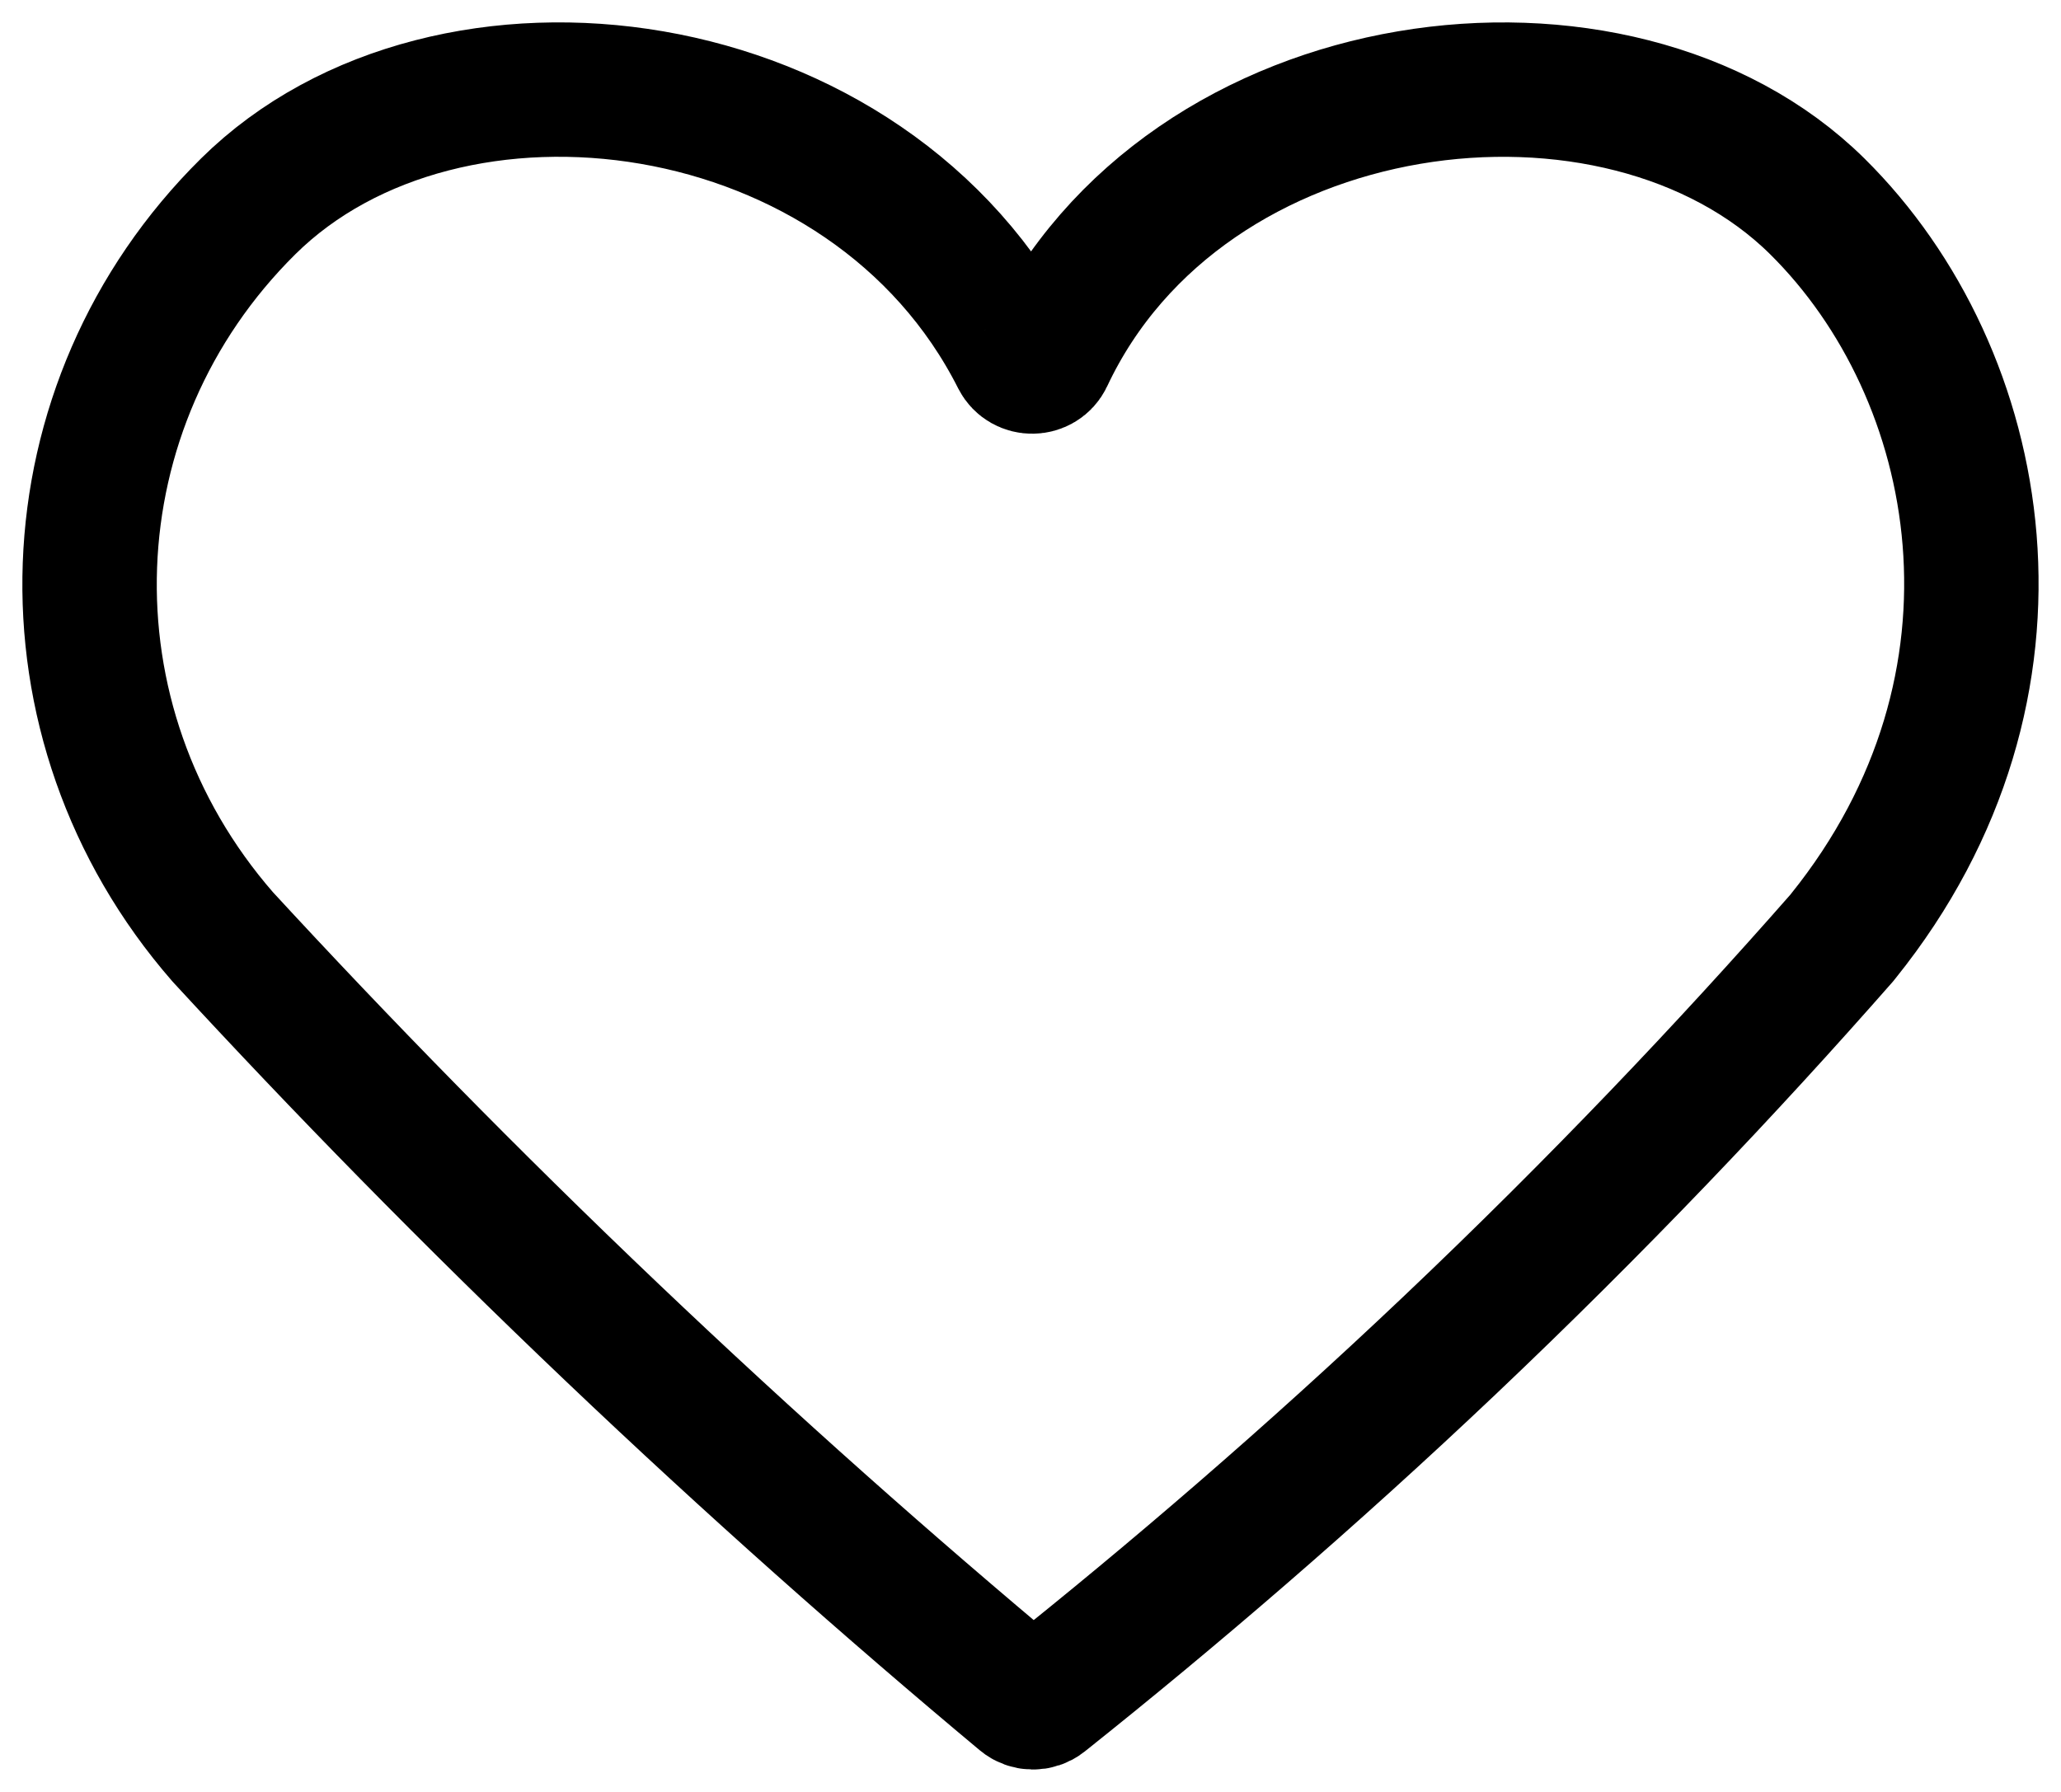
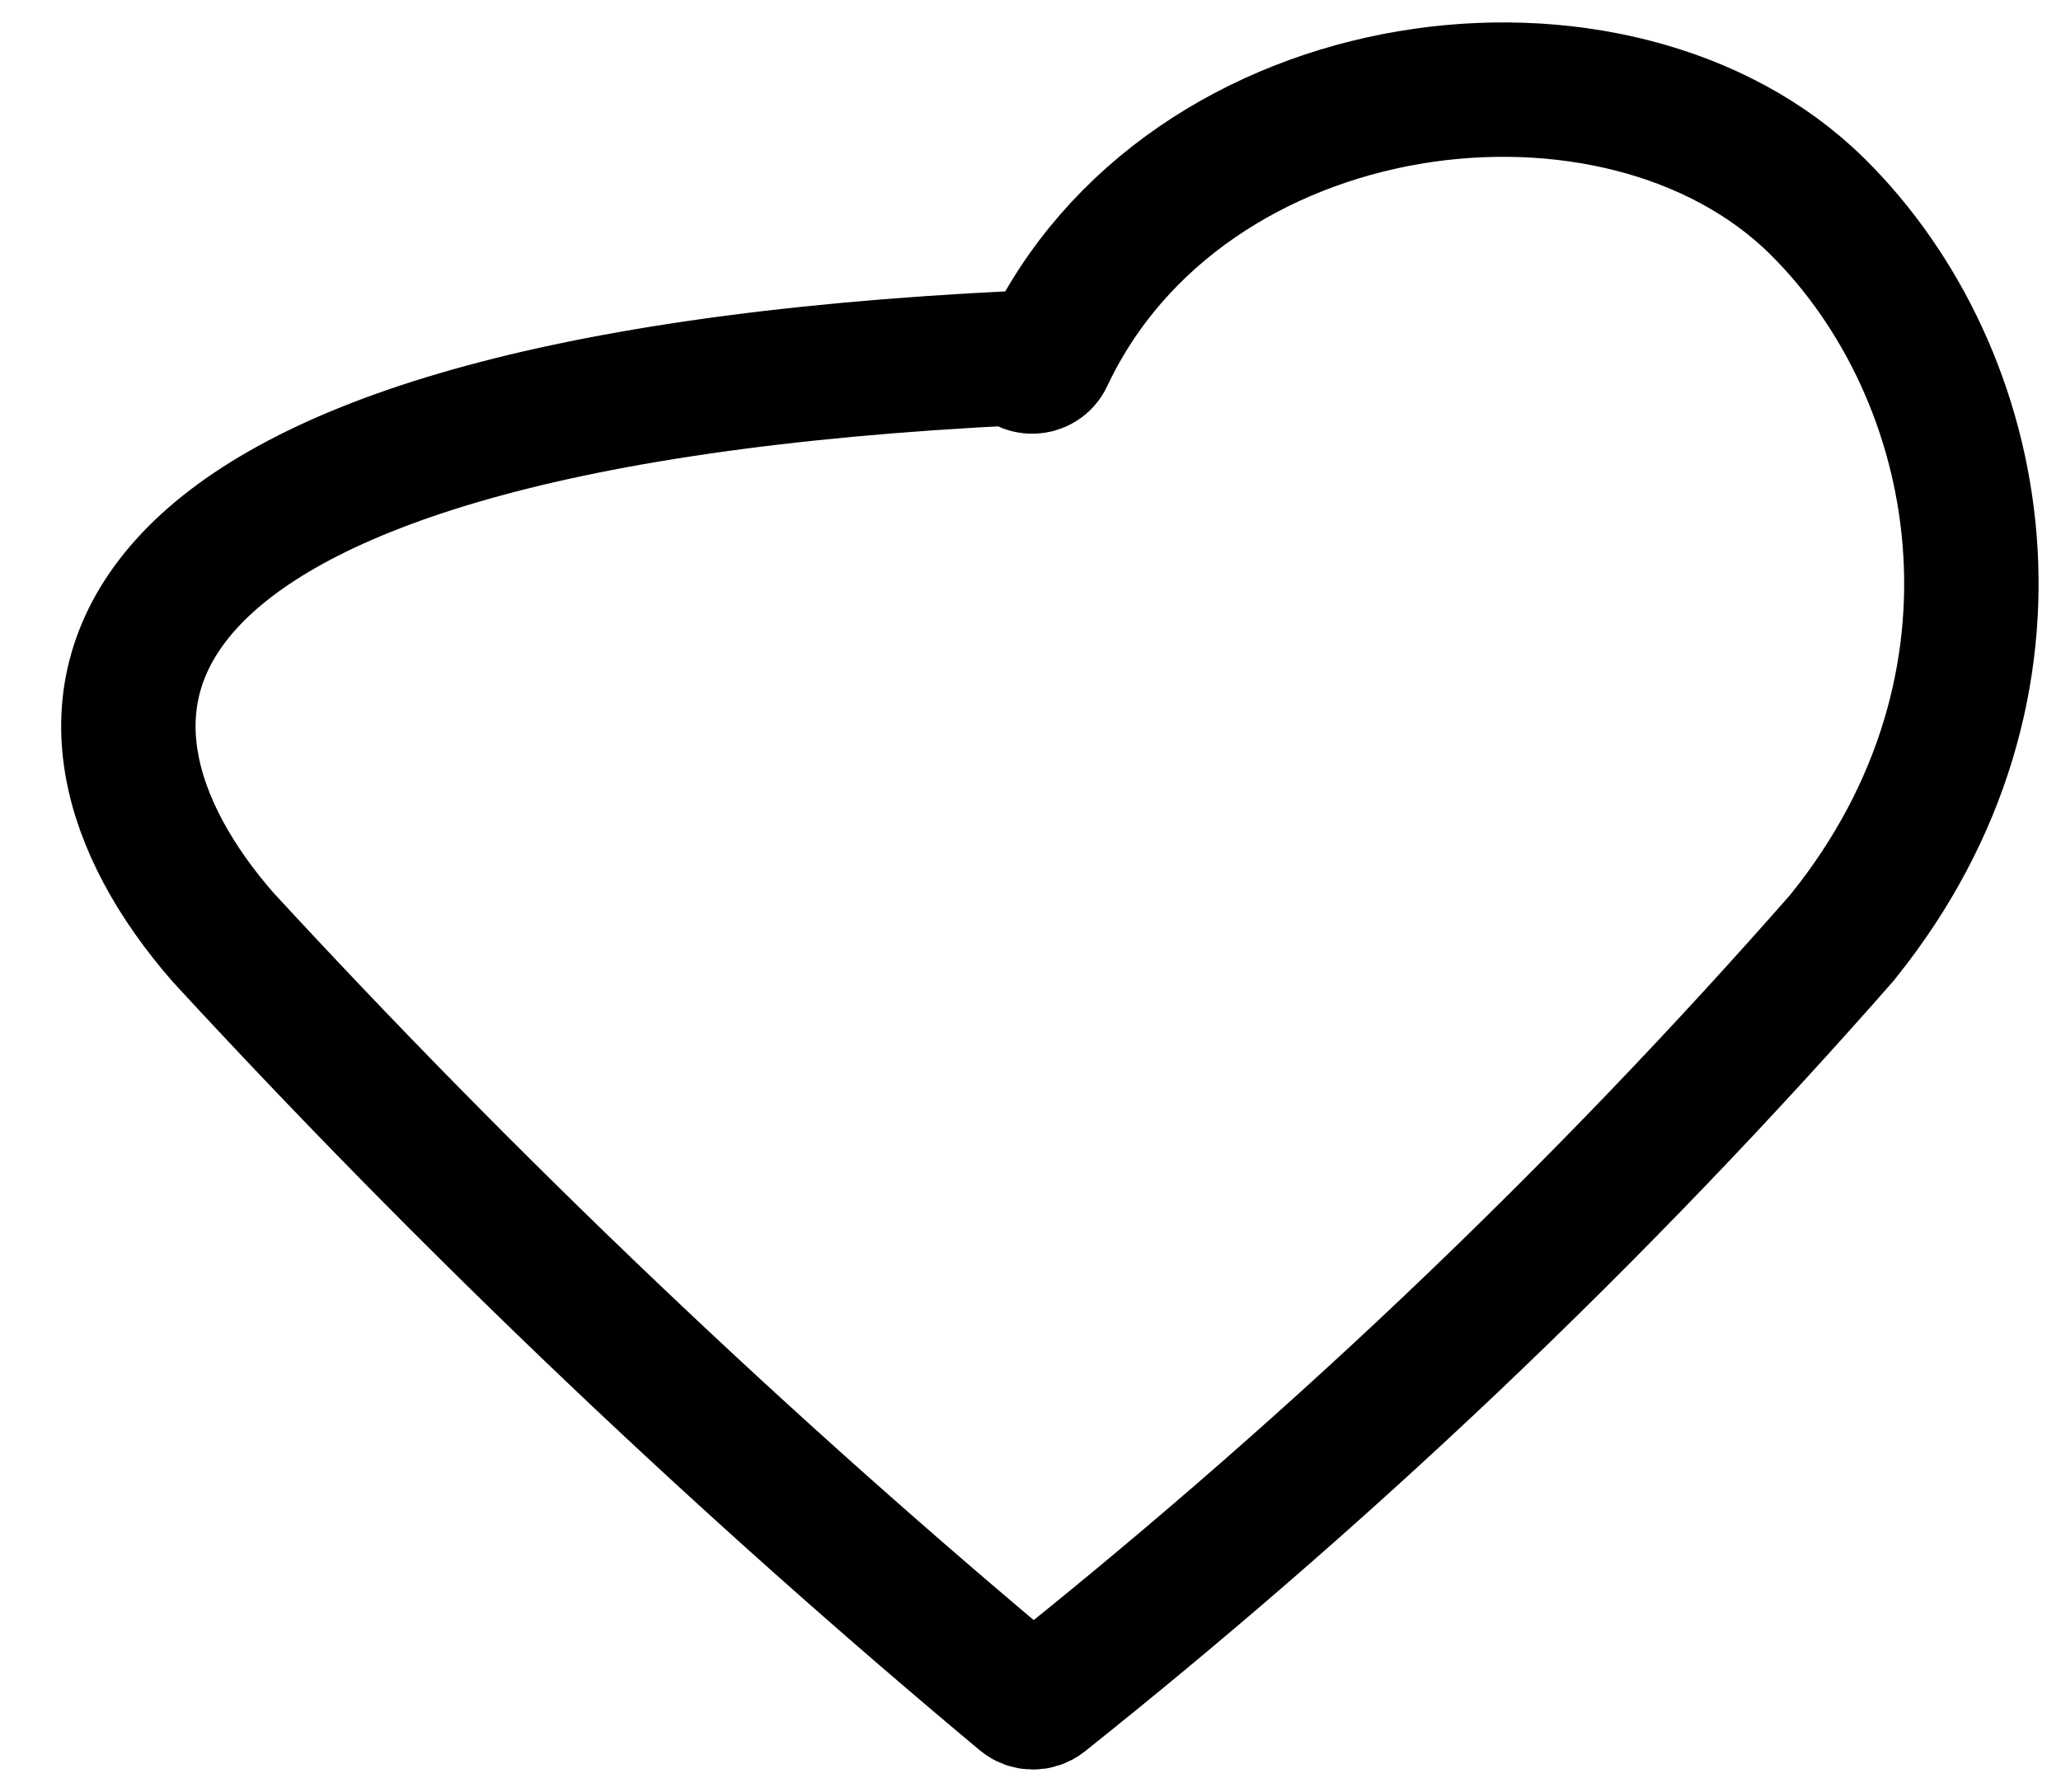
<svg xmlns="http://www.w3.org/2000/svg" width="23" height="20" viewBox="0 0 23 20" fill="none">
-   <path d="M20.28 2.303C18.057 0.106 13.223 0.7 11.677 3.992C11.616 4.121 11.428 4.125 11.362 3.996C9.7 0.701 4.995 0.104 2.77 2.303C0.533 4.516 0.391 8.053 2.486 10.457C3.802 11.885 5.246 13.363 6.826 14.867C8.39 16.356 9.927 17.717 11.414 18.959C11.477 19.012 11.573 19.014 11.638 18.962C13.091 17.804 14.617 16.495 16.173 15.02C17.824 13.454 19.279 11.921 20.556 10.466C20.561 10.46 20.565 10.454 20.57 10.448C22.824 7.647 22.173 4.176 20.28 2.303Z" stroke="black" stroke-width="1.5" stroke-linecap="round" stroke-linejoin="round" />
+   <path d="M20.28 2.303C18.057 0.106 13.223 0.7 11.677 3.992C11.616 4.121 11.428 4.125 11.362 3.996C0.533 4.516 0.391 8.053 2.486 10.457C3.802 11.885 5.246 13.363 6.826 14.867C8.39 16.356 9.927 17.717 11.414 18.959C11.477 19.012 11.573 19.014 11.638 18.962C13.091 17.804 14.617 16.495 16.173 15.02C17.824 13.454 19.279 11.921 20.556 10.466C20.561 10.46 20.565 10.454 20.57 10.448C22.824 7.647 22.173 4.176 20.28 2.303Z" stroke="black" stroke-width="1.5" stroke-linecap="round" stroke-linejoin="round" />
</svg>